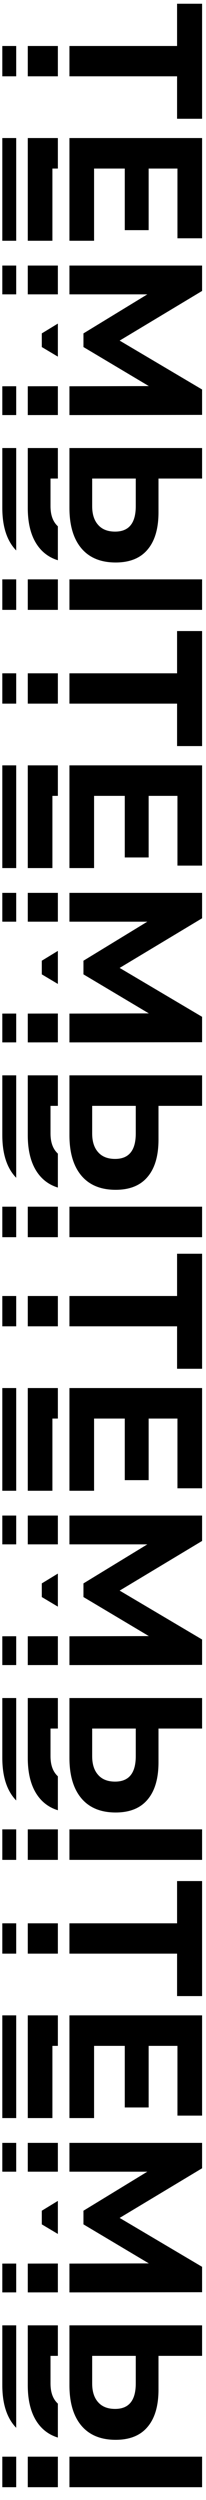
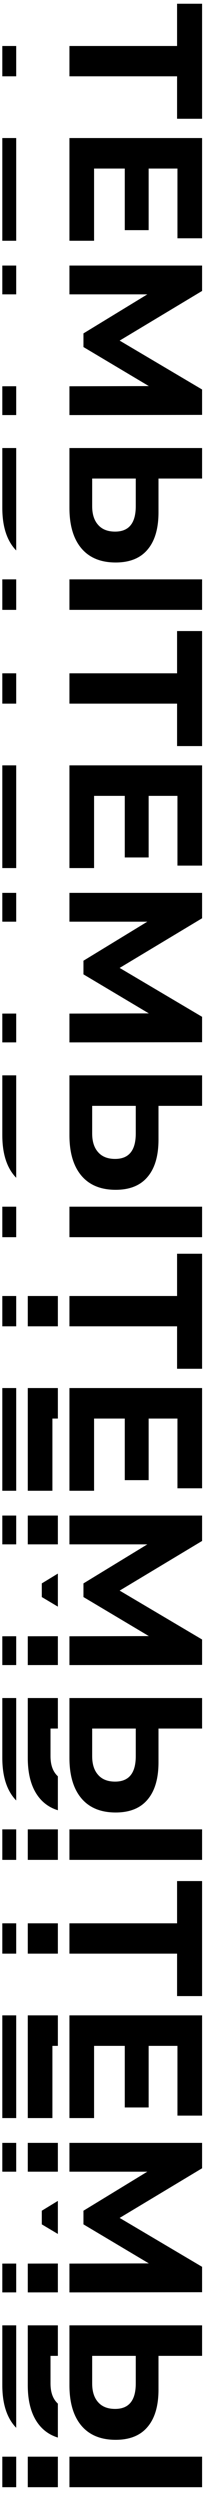
<svg xmlns="http://www.w3.org/2000/svg" width="89" height="1080" viewBox="0 0 89 1080" fill="none">
  <path d="M76.501 51.308L76.501 32.969L30 32.969L30 19.87L76.501 19.87L76.501 1.614L87.308 1.614L87.308 51.308L76.501 51.308ZM40.643 104.008L30 104.008L30 59.635L87.308 59.635L87.308 102.943L76.665 102.943L76.665 72.816L64.221 72.816L64.221 99.423L53.905 99.423L53.905 72.816L40.643 72.816L40.643 104.008ZM30 166.87L64.303 166.788L36.058 149.923L36.058 144.029L63.648 127.164L30 127.164L30 114.72L87.308 114.72L87.308 125.691L51.695 147.14L87.308 168.262L87.308 179.232L30 179.314L30 166.87ZM68.478 221.303C68.478 228.289 66.922 233.638 63.811 237.349C60.7 241.115 56.089 242.998 49.976 242.998C43.481 242.998 38.514 240.924 35.076 236.776C31.692 232.683 30 226.898 30 219.42L30 193.55L87.308 193.55L87.308 206.731L68.478 206.731L68.478 221.303ZM39.824 218.684C39.824 222.122 40.67 224.796 42.362 226.707C44.054 228.671 46.51 229.654 49.73 229.654C55.679 229.654 58.654 225.997 58.654 218.684L58.654 206.731L39.824 206.731L39.824 218.684ZM87.308 250.285L87.308 263.465L30 263.465L30 250.285L87.308 250.285Z" fill="black" />
  <g clip-path="url(#clip0_100_217)">
-     <path d="M58.501 51.308L58.501 32.969L12 32.969L12 19.87L58.501 19.87L58.501 1.614L69.308 1.614L69.308 51.308L58.501 51.308ZM22.643 104.008L12 104.008L12 59.635L69.308 59.635L69.308 102.943L58.665 102.943L58.665 72.816L46.221 72.816L46.221 99.423L35.905 99.423L35.905 72.816L22.643 72.816L22.643 104.008ZM12 166.87L46.303 166.788L18.058 149.923L18.058 144.029L45.648 127.164L12 127.164L12 114.72L69.308 114.72L69.308 125.691L33.695 147.14L69.308 168.262L69.308 179.232L12 179.314L12 166.87ZM50.478 221.303C50.478 228.289 48.922 233.638 45.811 237.349C42.7 241.115 38.089 242.998 31.976 242.998C25.481 242.998 20.514 240.924 17.076 236.776C13.692 232.683 12 226.898 12 219.42L12 193.55L69.308 193.55L69.308 206.731L50.478 206.731L50.478 221.303ZM21.824 218.684C21.824 222.122 22.67 224.796 24.362 226.707C26.054 228.671 28.51 229.654 31.73 229.654C37.679 229.654 40.654 225.997 40.654 218.684L40.654 206.731L21.824 206.731L21.824 218.684ZM69.308 250.285L69.308 263.465L12 263.465L12 250.285L69.308 250.285Z" fill="black" />
    <g clip-path="url(#clip1_100_217)">
      <path d="M47.501 51.308L47.501 32.969L1 32.969L1 19.87L47.501 19.87L47.501 1.614L58.307 1.614L58.307 51.308L47.501 51.308ZM11.643 104.008L1 104.008L1 59.635L58.307 59.635L58.307 102.943L47.665 102.943L47.665 72.816L35.221 72.816L35.221 99.423L24.905 99.423L24.905 72.816L11.643 72.816L11.643 104.008ZM1 166.87L35.303 166.788L7.058 149.923L7.058 144.029L34.648 127.164L1 127.164L1 114.72L58.307 114.72L58.307 125.691L22.695 147.14L58.307 168.262L58.307 179.232L1 179.314L1 166.87ZM39.478 221.303C39.478 228.289 37.922 233.638 34.811 237.349C31.701 241.115 27.089 242.998 20.976 242.998C14.481 242.998 9.514 240.924 6.076 236.776C2.692 232.683 1 226.898 1 219.42L1 193.55L58.307 193.55L58.307 206.731L39.478 206.731L39.478 221.303ZM10.824 218.684C10.824 222.122 11.67 224.796 13.362 226.707C15.054 228.671 17.51 229.654 20.73 229.654C26.679 229.654 29.654 225.997 29.654 218.684L29.654 206.731L10.824 206.731L10.824 218.684ZM58.307 250.285L58.307 263.465L1 263.465L1 250.285L58.307 250.285Z" fill="black" />
    </g>
  </g>
  <path d="M76.501 322.308L76.501 303.969L30 303.969L30 290.871L76.501 290.871L76.501 272.614L87.308 272.614L87.308 322.308L76.501 322.308ZM40.643 375.008L30 375.008L30 330.635L87.308 330.635L87.308 373.943L76.665 373.943L76.665 343.816L64.221 343.816L64.221 370.423L53.905 370.423L53.905 343.816L40.643 343.816L40.643 375.008ZM30 437.87L64.303 437.788L36.058 420.923L36.058 415.029L63.648 398.164L30 398.164L30 385.72L87.308 385.72L87.308 396.691L51.695 418.14L87.308 439.262L87.308 450.232L30 450.314L30 437.87ZM68.478 492.303C68.478 499.289 66.922 504.638 63.811 508.349C60.7 512.115 56.089 513.998 49.976 513.998C43.481 513.998 38.514 511.924 35.076 507.776C31.692 503.683 30 497.898 30 490.42L30 464.55L87.308 464.55L87.308 477.731L68.478 477.731L68.478 492.303ZM39.824 489.684C39.824 493.122 40.67 495.796 42.362 497.707C44.054 499.671 46.51 500.654 49.73 500.654C55.679 500.654 58.654 496.997 58.654 489.684L58.654 477.731L39.824 477.731L39.824 489.684ZM87.308 521.285L87.308 534.465L30 534.465L30 521.285L87.308 521.285Z" fill="black" />
  <g clip-path="url(#clip2_100_217)">
-     <path d="M58.501 322.308L58.501 303.969L12 303.969L12 290.871L58.501 290.871L58.501 272.614L69.308 272.614L69.308 322.308L58.501 322.308ZM22.643 375.008L12 375.008L12 330.635L69.308 330.635L69.308 373.943L58.665 373.943L58.665 343.816L46.221 343.816L46.221 370.423L35.905 370.423L35.905 343.816L22.643 343.816L22.643 375.008ZM12 437.87L46.303 437.788L18.058 420.923L18.058 415.029L45.648 398.164L12 398.164L12 385.72L69.308 385.72L69.308 396.691L33.695 418.14L69.308 439.262L69.308 450.232L12 450.314L12 437.87ZM50.478 492.303C50.478 499.289 48.922 504.638 45.811 508.349C42.7 512.115 38.089 513.998 31.976 513.998C25.481 513.998 20.514 511.924 17.076 507.776C13.692 503.683 12 497.898 12 490.42L12 464.55L69.308 464.55L69.308 477.731L50.478 477.731L50.478 492.303ZM21.824 489.684C21.824 493.122 22.67 495.796 24.362 497.707C26.054 499.671 28.51 500.654 31.73 500.654C37.679 500.654 40.654 496.997 40.654 489.684L40.654 477.731L21.824 477.731L21.824 489.684ZM69.308 521.285L69.308 534.465L12 534.465L12 521.285L69.308 521.285Z" fill="black" />
    <g clip-path="url(#clip3_100_217)">
      <path d="M47.501 322.308L47.501 303.969L1 303.969L1 290.871L47.501 290.871L47.501 272.614L58.307 272.614L58.307 322.308L47.501 322.308ZM11.643 375.008L1 375.008L1 330.635L58.307 330.635L58.307 373.943L47.665 373.943L47.665 343.816L35.221 343.816L35.221 370.423L24.905 370.423L24.905 343.816L11.643 343.816L11.643 375.008ZM1 437.87L35.303 437.788L7.058 420.923L7.058 415.029L34.648 398.164L1 398.164L1 385.72L58.307 385.72L58.307 396.691L22.695 418.14L58.307 439.262L58.307 450.232L1 450.314L1 437.87ZM39.478 492.303C39.478 499.289 37.922 504.638 34.811 508.349C31.701 512.115 27.089 513.998 20.976 513.998C14.481 513.998 9.514 511.924 6.076 507.776C2.692 503.683 1 497.898 1 490.42L1 464.55L58.307 464.55L58.307 477.731L39.478 477.731L39.478 492.303ZM10.824 489.684C10.824 493.122 11.67 495.796 13.362 497.707C15.054 499.671 17.51 500.654 20.73 500.654C26.679 500.654 29.654 496.997 29.654 489.684L29.654 477.731L10.824 477.731L10.824 489.684ZM58.307 521.285L58.307 534.465L1 534.465L1 521.285L58.307 521.285Z" fill="black" />
    </g>
  </g>
  <path d="M76.501 591.308L76.501 572.969L30 572.969L30 559.871L76.501 559.871L76.501 541.614L87.308 541.614L87.308 591.308L76.501 591.308ZM40.643 644.008L30 644.008L30 599.635L87.308 599.635L87.308 642.943L76.665 642.943L76.665 612.816L64.221 612.816L64.221 639.423L53.905 639.423L53.905 612.816L40.643 612.816L40.643 644.008ZM30 706.87L64.303 706.788L36.058 689.923L36.058 684.029L63.648 667.164L30 667.164L30 654.72L87.308 654.72L87.308 665.691L51.695 687.14L87.308 708.262L87.308 719.232L30 719.314L30 706.87ZM68.478 761.303C68.478 768.289 66.922 773.638 63.811 777.349C60.7 781.115 56.089 782.998 49.976 782.998C43.481 782.998 38.514 780.924 35.076 776.776C31.692 772.683 30 766.898 30 759.42L30 733.55L87.308 733.55L87.308 746.731L68.478 746.731L68.478 761.303ZM39.824 758.684C39.824 762.122 40.67 764.796 42.362 766.707C44.054 768.671 46.51 769.654 49.73 769.654C55.679 769.654 58.654 765.997 58.654 758.684L58.654 746.731L39.824 746.731L39.824 758.684ZM87.308 790.285L87.308 803.465L30 803.465L30 790.285L87.308 790.285Z" fill="black" />
  <g clip-path="url(#clip4_100_217)">
    <path d="M58.501 591.308L58.501 572.969L12 572.969L12 559.871L58.501 559.871L58.501 541.614L69.308 541.614L69.308 591.308L58.501 591.308ZM22.643 644.008L12 644.008L12 599.635L69.308 599.635L69.308 642.943L58.665 642.943L58.665 612.816L46.221 612.816L46.221 639.423L35.905 639.423L35.905 612.816L22.643 612.816L22.643 644.008ZM12 706.87L46.303 706.788L18.058 689.923L18.058 684.029L45.648 667.164L12 667.164L12 654.72L69.308 654.72L69.308 665.691L33.695 687.14L69.308 708.262L69.308 719.232L12 719.314L12 706.87ZM50.478 761.303C50.478 768.289 48.922 773.638 45.811 777.349C42.7 781.115 38.089 782.998 31.976 782.998C25.481 782.998 20.514 780.924 17.076 776.776C13.692 772.683 12 766.898 12 759.42L12 733.55L69.308 733.55L69.308 746.731L50.478 746.731L50.478 761.303ZM21.824 758.684C21.824 762.122 22.67 764.796 24.362 766.707C26.054 768.671 28.51 769.654 31.73 769.654C37.679 769.654 40.654 765.997 40.654 758.684L40.654 746.731L21.824 746.731L21.824 758.684ZM69.308 790.285L69.308 803.465L12 803.465L12 790.285L69.308 790.285Z" fill="black" />
    <g clip-path="url(#clip5_100_217)">
      <path d="M47.501 591.308L47.501 572.969L1 572.969L1 559.871L47.501 559.871L47.501 541.614L58.307 541.614L58.307 591.308L47.501 591.308ZM11.643 644.008L1 644.008L1 599.635L58.307 599.635L58.307 642.943L47.665 642.943L47.665 612.816L35.221 612.816L35.221 639.423L24.905 639.423L24.905 612.816L11.643 612.816L11.643 644.008ZM1 706.87L35.303 706.788L7.058 689.923L7.058 684.029L34.648 667.164L1 667.164L1 654.72L58.307 654.72L58.307 665.691L22.695 687.14L58.307 708.262L58.307 719.232L1 719.314L1 706.87ZM39.478 761.303C39.478 768.289 37.922 773.638 34.811 777.349C31.701 781.115 27.089 782.998 20.976 782.998C14.481 782.998 9.514 780.924 6.076 776.776C2.692 772.683 1 766.898 1 759.42L1 733.55L58.307 733.55L58.307 746.731L39.478 746.731L39.478 761.303ZM10.824 758.684C10.824 762.122 11.67 764.796 13.362 766.707C15.054 768.671 17.51 769.654 20.73 769.654C26.679 769.654 29.654 765.997 29.654 758.684L29.654 746.731L10.824 746.731L10.824 758.684ZM58.307 790.285L58.307 803.465L1 803.465L1 790.285L58.307 790.285Z" fill="black" />
    </g>
  </g>
  <path d="M76.501 862.308L76.501 843.969L30 843.969L30 830.871L76.501 830.871L76.501 812.614L87.308 812.614L87.308 862.308L76.501 862.308ZM40.643 915.008L30 915.008L30 870.635L87.308 870.635L87.308 913.943L76.665 913.943L76.665 883.816L64.221 883.816L64.221 910.423L53.905 910.423L53.905 883.816L40.643 883.816L40.643 915.008ZM30 977.87L64.303 977.788L36.058 960.923L36.058 955.029L63.648 938.164L30 938.164L30 925.72L87.308 925.72L87.308 936.691L51.695 958.14L87.308 979.262L87.308 990.232L30 990.314L30 977.87ZM68.478 1032.3C68.478 1039.29 66.922 1044.64 63.811 1048.35C60.7 1052.12 56.089 1054 49.976 1054C43.481 1054 38.514 1051.92 35.076 1047.78C31.692 1043.68 30 1037.9 30 1030.42L30 1004.55L87.308 1004.55L87.308 1017.73L68.478 1017.73L68.478 1032.3ZM39.824 1029.68C39.824 1033.12 40.67 1035.8 42.362 1037.71C44.054 1039.67 46.51 1040.65 49.73 1040.65C55.679 1040.65 58.654 1037 58.654 1029.68L58.654 1017.73L39.824 1017.73L39.824 1029.68ZM87.308 1061.28L87.308 1074.47L30 1074.47L30 1061.28L87.308 1061.28Z" fill="black" />
  <g clip-path="url(#clip6_100_217)">
    <path d="M58.501 862.308L58.501 843.969L12 843.969L12 830.871L58.501 830.871L58.501 812.614L69.308 812.614L69.308 862.308L58.501 862.308ZM22.643 915.008L12 915.008L12 870.635L69.308 870.635L69.308 913.943L58.665 913.943L58.665 883.816L46.221 883.816L46.221 910.423L35.905 910.423L35.905 883.816L22.643 883.816L22.643 915.008ZM12 977.87L46.303 977.788L18.058 960.923L18.058 955.029L45.648 938.164L12 938.164L12 925.72L69.308 925.72L69.308 936.691L33.695 958.14L69.308 979.262L69.308 990.232L12 990.314L12 977.87ZM50.478 1032.3C50.478 1039.29 48.922 1044.64 45.811 1048.35C42.7 1052.12 38.089 1054 31.976 1054C25.481 1054 20.514 1051.92 17.076 1047.78C13.692 1043.68 12 1037.9 12 1030.42L12 1004.55L69.308 1004.55L69.308 1017.73L50.478 1017.73L50.478 1032.3ZM21.824 1029.68C21.824 1033.12 22.67 1035.8 24.362 1037.71C26.054 1039.67 28.51 1040.65 31.73 1040.65C37.679 1040.65 40.654 1037 40.654 1029.68L40.654 1017.73L21.824 1017.73L21.824 1029.68ZM69.308 1061.28L69.308 1074.47L12 1074.47L12 1061.28L69.308 1061.28Z" fill="black" />
    <g clip-path="url(#clip7_100_217)">
      <path d="M47.501 862.308L47.501 843.969L1 843.969L1 830.871L47.501 830.871L47.501 812.614L58.307 812.614L58.307 862.308L47.501 862.308ZM11.643 915.008L1 915.008L1 870.635L58.307 870.635L58.307 913.943L47.665 913.943L47.665 883.816L35.221 883.816L35.221 910.423L24.905 910.423L24.905 883.816L11.643 883.816L11.643 915.008ZM1 977.87L35.303 977.788L7.058 960.923L7.058 955.029L34.648 938.164L1 938.164L1 925.72L58.307 925.72L58.307 936.691L22.695 958.14L58.307 979.262L58.307 990.232L1 990.314L1 977.87ZM39.478 1032.3C39.478 1039.29 37.922 1044.64 34.811 1048.35C31.701 1052.12 27.089 1054 20.976 1054C14.481 1054 9.514 1051.92 6.076 1047.78C2.692 1043.68 1 1037.9 1 1030.42L1 1004.55L58.307 1004.55L58.307 1017.73L39.478 1017.73L39.478 1032.3ZM10.824 1029.68C10.824 1033.12 11.67 1035.8 13.362 1037.71C15.054 1039.67 17.51 1040.65 20.73 1040.65C26.679 1040.65 29.654 1037 29.654 1029.68L29.654 1017.73L10.824 1017.73L10.824 1029.68ZM58.307 1061.28L58.307 1074.47L1 1074.47L1 1061.28L58.307 1061.28Z" fill="black" />
    </g>
  </g>
  <defs>
    <clipPath id="clip0_100_217">
      <rect width="271" height="25" fill="white" transform="translate(25) rotate(90)" />
    </clipPath>
    <clipPath id="clip1_100_217">
      <rect width="271" height="18" fill="white" transform="translate(7) rotate(90)" />
    </clipPath>
    <clipPath id="clip2_100_217">
      <rect width="271" height="25" fill="white" transform="translate(25 271) rotate(90)" />
    </clipPath>
    <clipPath id="clip3_100_217">
      <rect width="271" height="18" fill="white" transform="translate(7 271) rotate(90)" />
    </clipPath>
    <clipPath id="clip4_100_217">
      <rect width="271" height="25" fill="white" transform="translate(25 540) rotate(90)" />
    </clipPath>
    <clipPath id="clip5_100_217">
      <rect width="271" height="18" fill="white" transform="translate(7 540) rotate(90)" />
    </clipPath>
    <clipPath id="clip6_100_217">
      <rect width="271" height="25" fill="white" transform="translate(25 811) rotate(90)" />
    </clipPath>
    <clipPath id="clip7_100_217">
      <rect width="271" height="18" fill="white" transform="translate(7 811) rotate(90)" />
    </clipPath>
  </defs>
</svg>